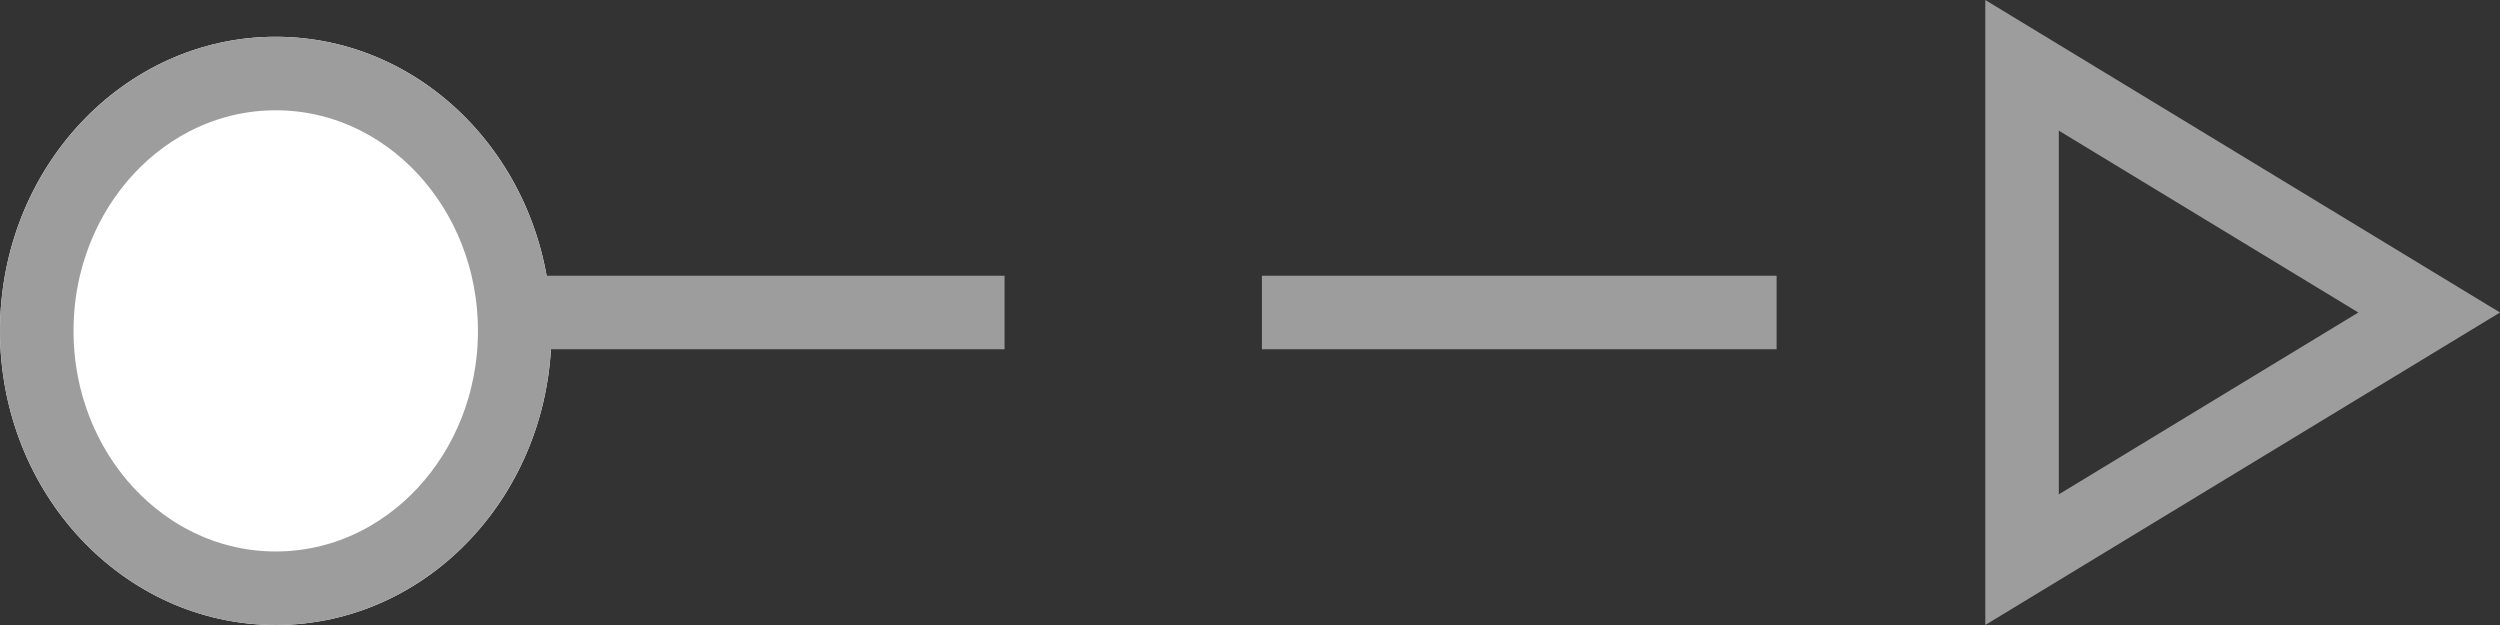
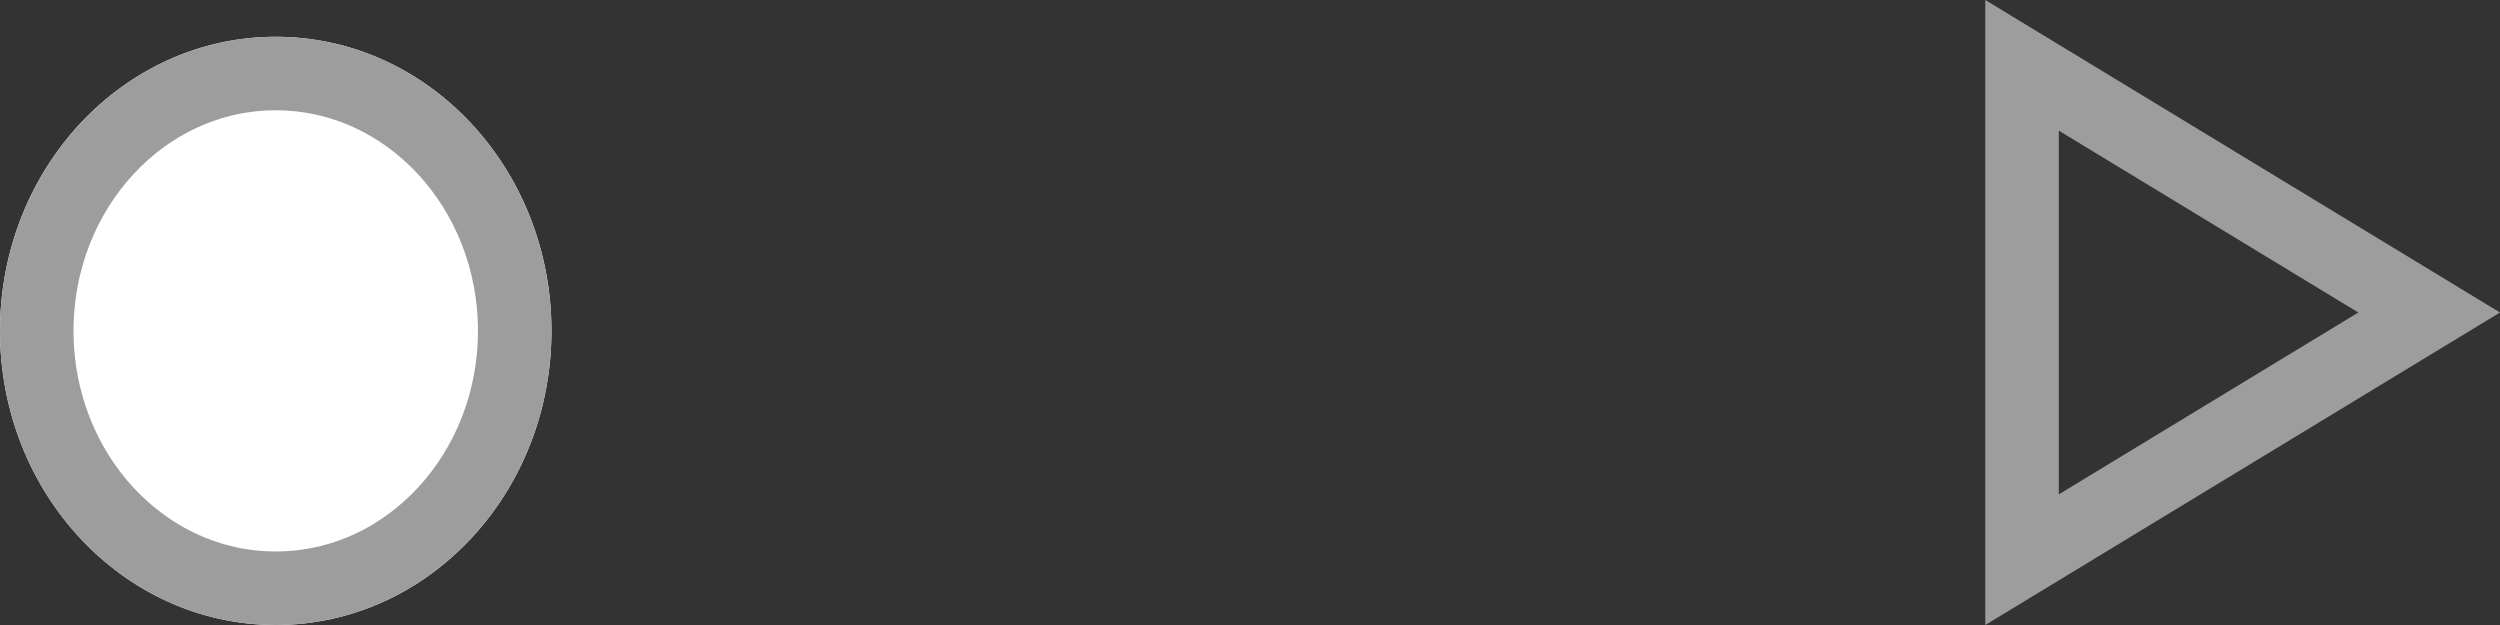
<svg xmlns="http://www.w3.org/2000/svg" id="Gruppe_196" data-name="Gruppe 196" width="68" height="17" viewBox="0 0 68 17">
  <rect x="0" y="0" width="68" height="17" fill="#333333" stroke="none" />
  <g id="Gruppe_195" data-name="Gruppe 195" transform="translate(0 0)">
    <g id="Polygon_1" data-name="Polygon 1" transform="translate(68 0) rotate(90)" fill="none">
-       <path d="M8.5,0,17,14H0Z" stroke="none" />
      <path d="M 8.5 3.854 L 3.554 12 L 13.446 12 L 8.5 3.854 M 8.5 0 L 17 14 L 0 14 L 8.5 0 Z" stroke="none" fill="#9d9d9d" />
    </g>
    <g id="Ellipse_8" data-name="Ellipse 8" transform="translate(0 1)" fill="#fff" stroke="#9d9d9d" stroke-width="2">
      <ellipse cx="7.5" cy="8" rx="7.5" ry="8" stroke="none" />
      <ellipse cx="7.5" cy="8" rx="6.5" ry="7" fill="none" />
    </g>
  </g>
-   <line id="Linie_27" data-name="Linie 27" x2="42.27" transform="translate(13.324 8.5)" fill="none" stroke="#9d9d9d" stroke-width="2" stroke-dasharray="14 7" />
</svg>